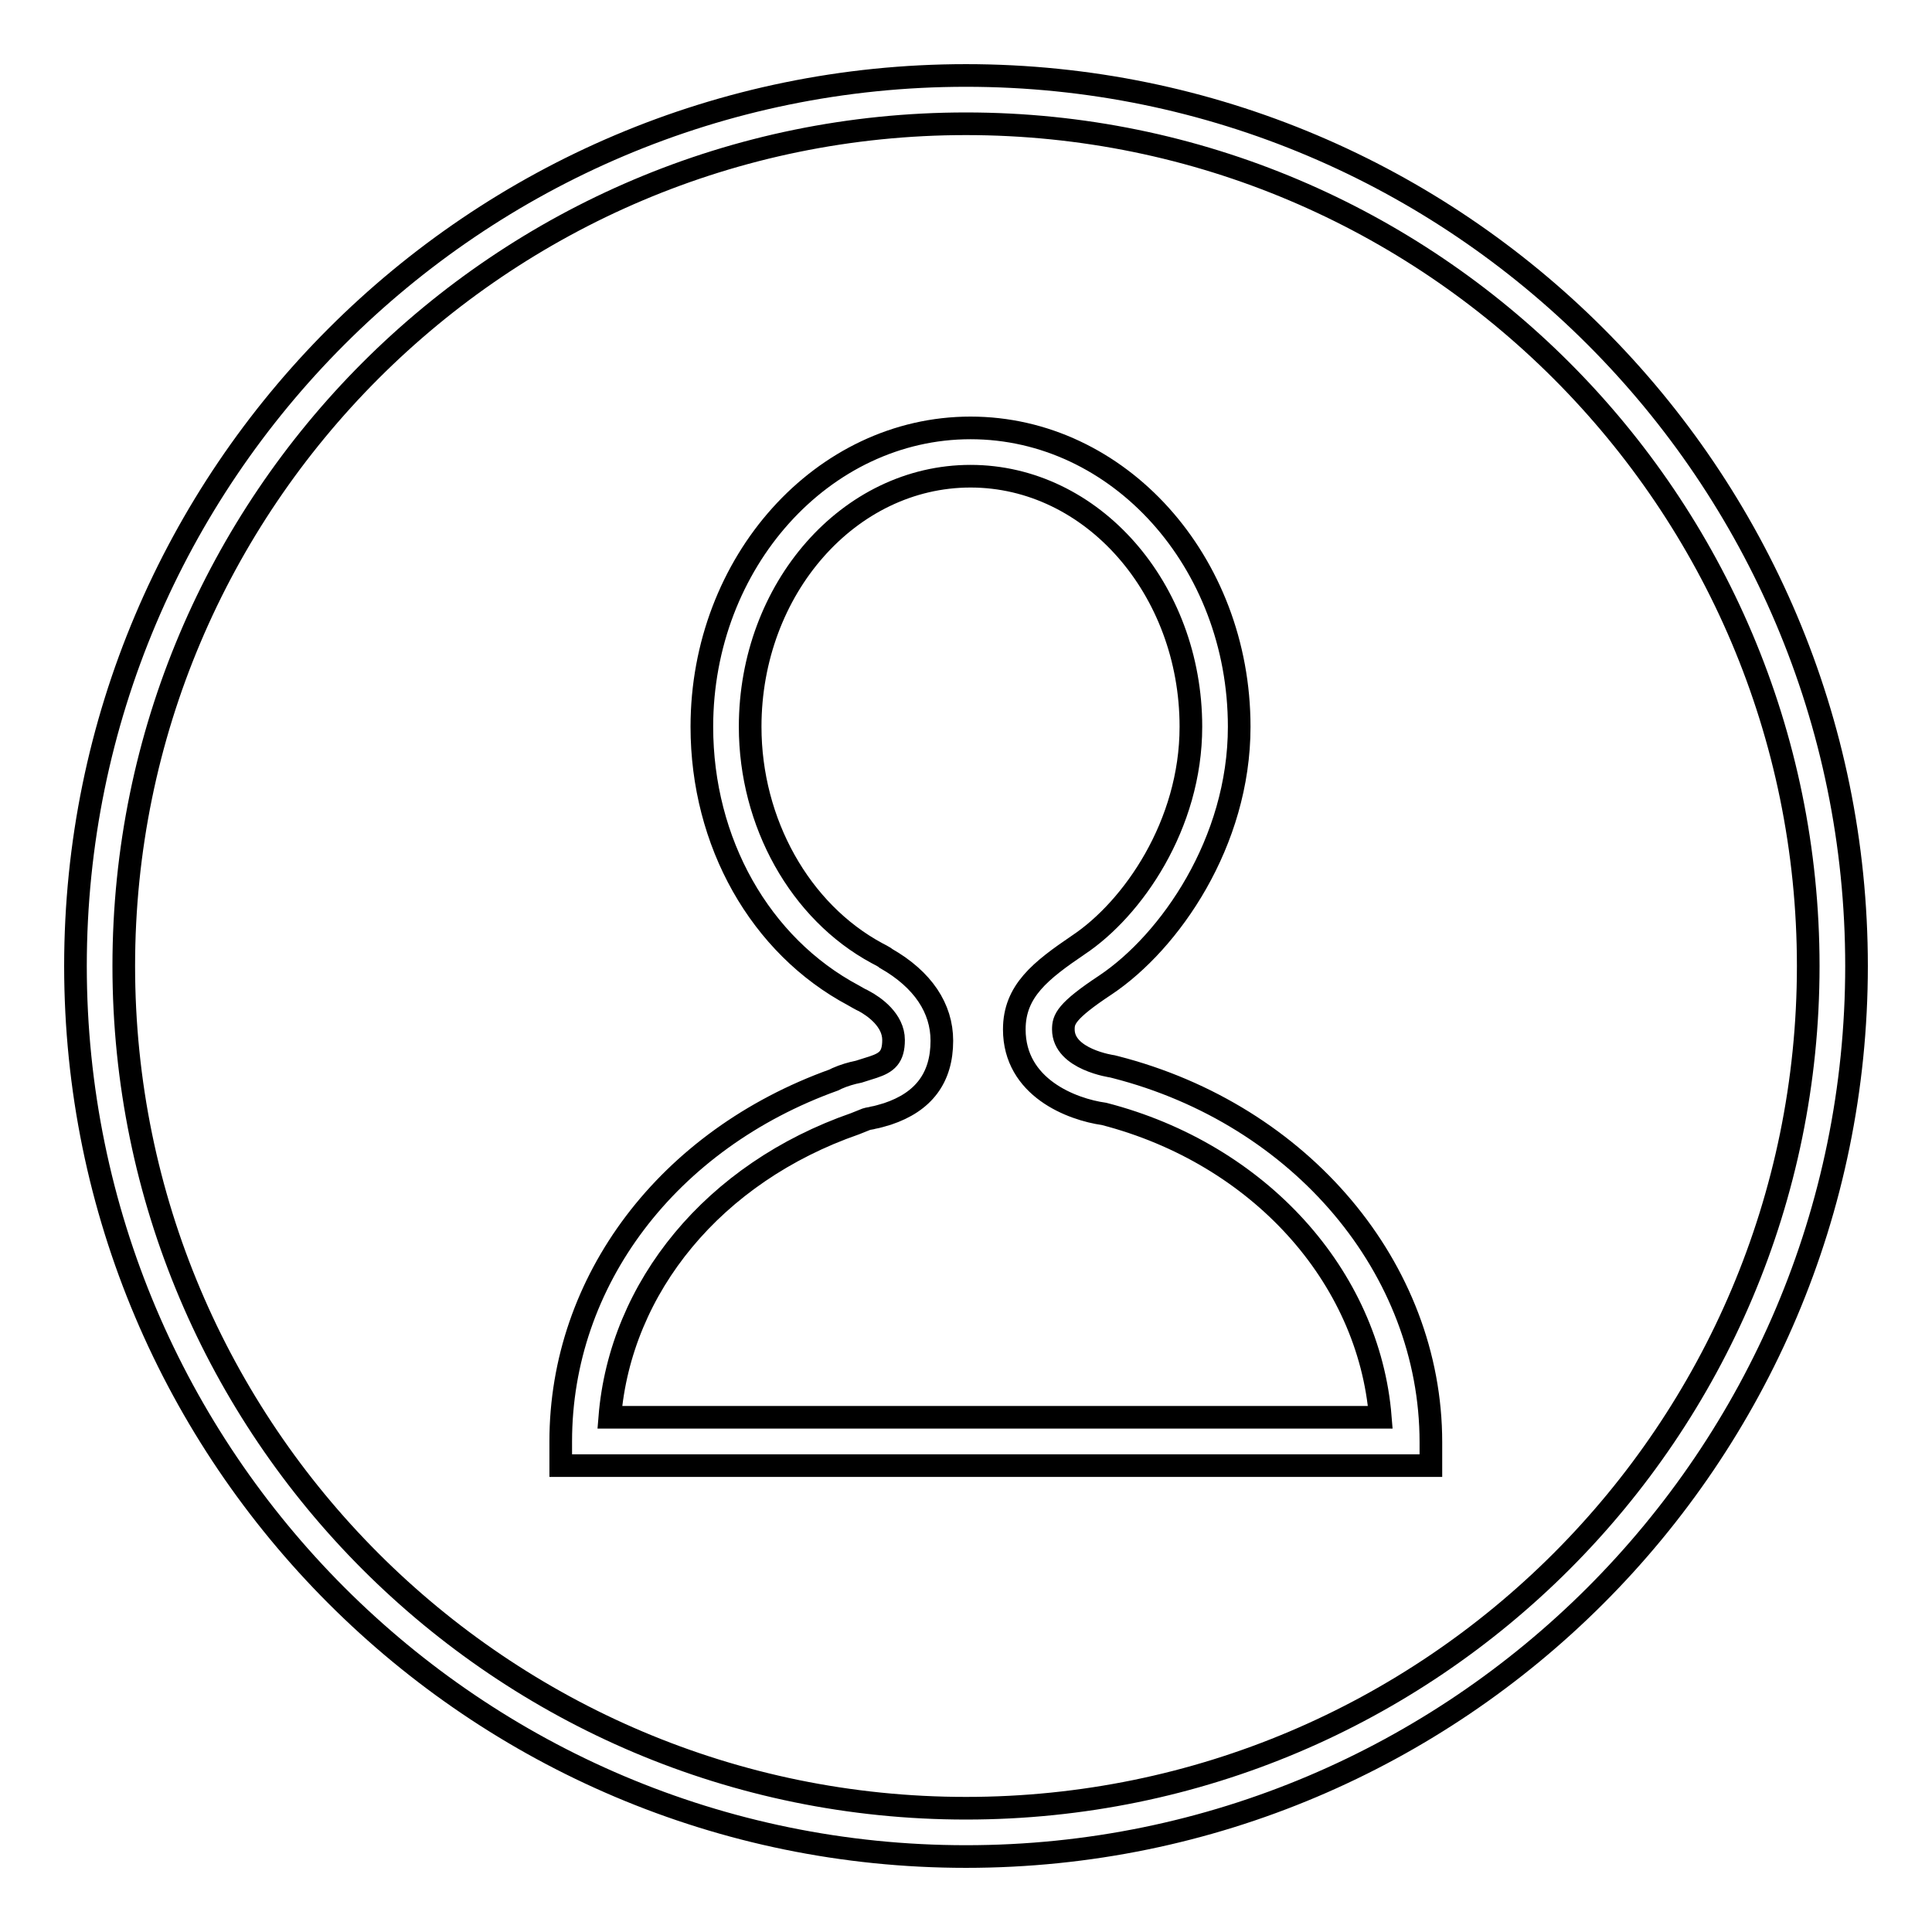
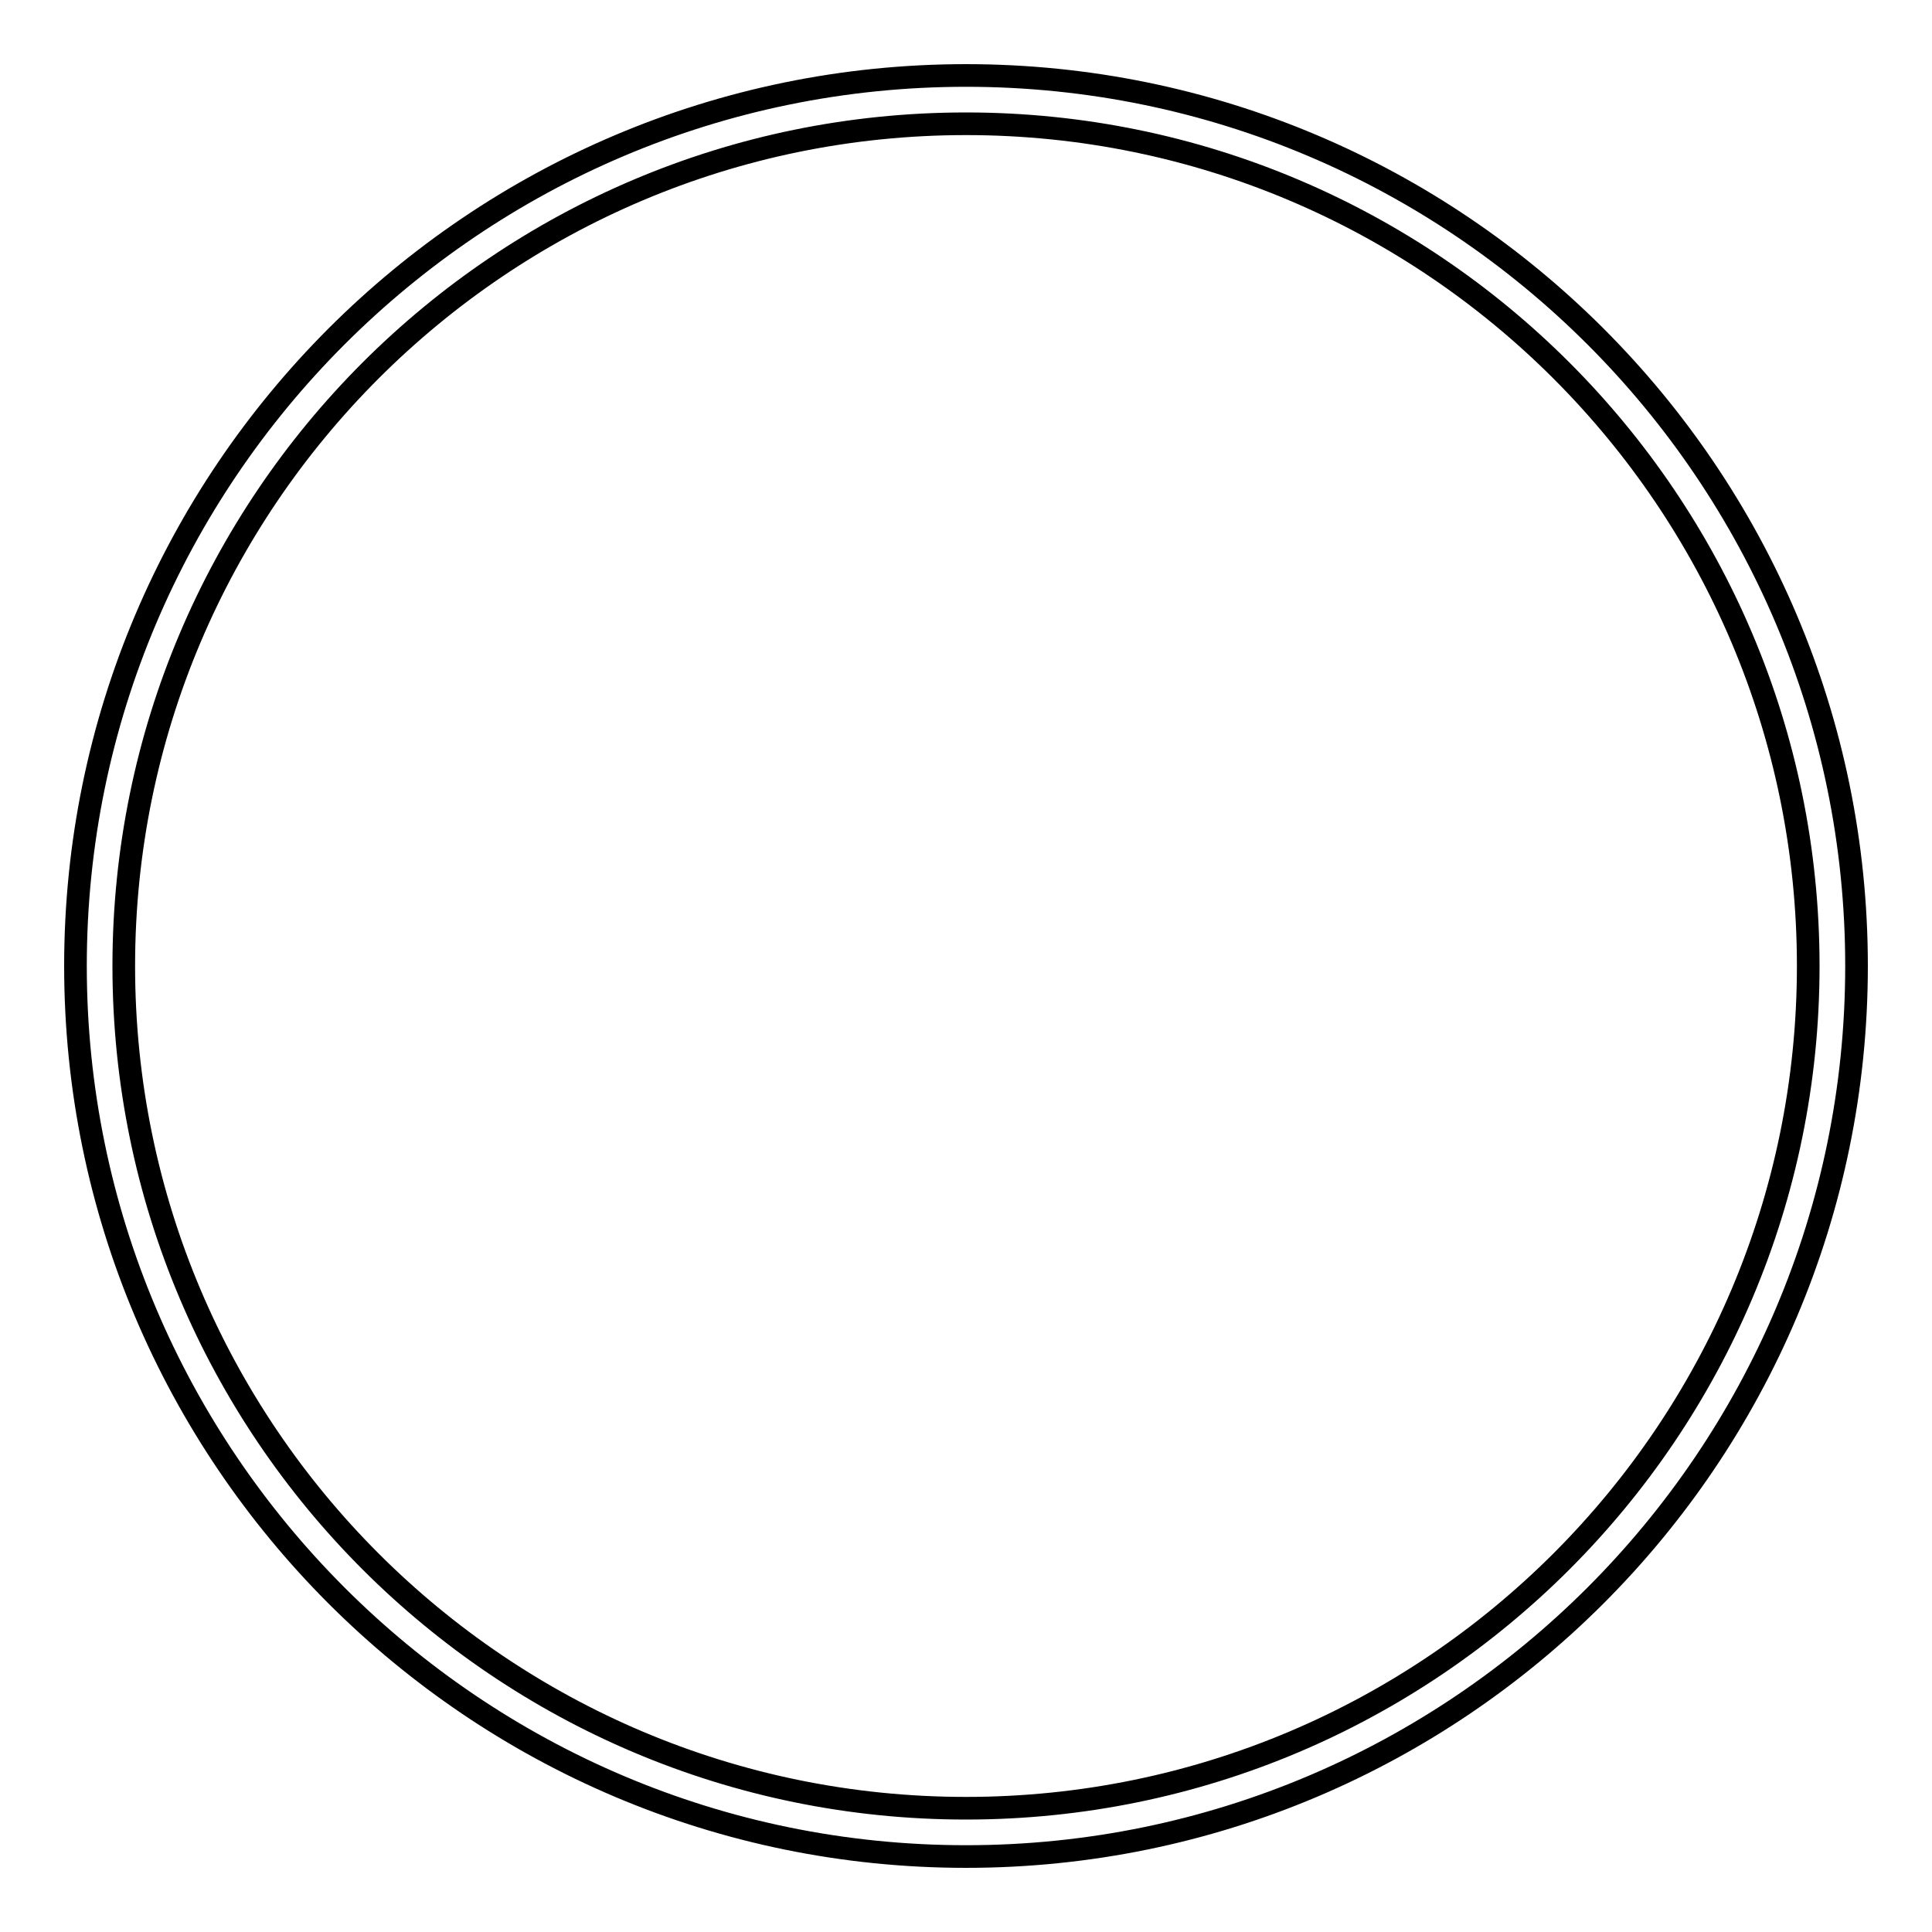
<svg xmlns="http://www.w3.org/2000/svg" version="1.1" x="0px" y="0px" viewBox="0 0 256 256" enable-background="new 0 0 256 256" xml:space="preserve">
  <g>
    <g>
      <path stroke-width="3" fill-opacity="0" stroke="#000000" d="M128,246c-65.1,0-118-52.9-118-118C10,62.9,62.9,10,128,10c65.1,0,118,52.9,118,118C246,193.1,193.1,246,128,246z M128,16.4C66.4,16.4,16.4,66.4,16.4,128S66.4,239.6,128,239.6S239.6,189.6,239.6,128S189.6,16.4,128,16.4z" />
-       <path stroke-width="3" fill-opacity="0" stroke="#000000" d="M189.4,194.2H74.3V191c0-21.3,14.2-40,36.2-47.9l0.4-0.2c0.9-0.4,1.9-0.7,2.9-0.9c0.6-0.2,1.3-0.4,1.9-0.6c1.8-0.6,2.7-1.3,2.7-3.6c0-2.6-2.5-4.4-4-5.2c-0.1,0-1.3-0.7-1.3-0.7c-12.4-6.6-20.1-20.3-20.1-35.6c0-21.8,16-39.6,35.6-39.6s35.6,17.7,35.6,39.6c0,15.3-9.2,28.5-17.7,34.2c-5.3,3.5-5.6,4.6-5.6,5.9c0,4,6.5,4.9,6.5,4.9l0.4,0.1c24.6,6.3,41.8,26.7,41.8,49.7V194.2L189.4,194.2z M80.8,187.8h102.1c-1.5-18.7-16.1-34.9-36.6-40.2c-4.3-0.6-11.9-3.5-11.9-11.2c0-5.1,3.5-7.8,8.5-11.2c7.2-4.8,14.9-15.9,14.9-28.9c0-18.3-13.1-33.2-29.2-33.2c-16.1,0-29.2,14.9-29.2,33.2c0,12.7,6.6,24.5,16.8,30c0,0,1,0.5,1.2,0.7c4.9,2.8,7.4,6.6,7.4,10.9c0,4.9-2.4,8.1-7.2,9.7c-0.7,0.2-1.3,0.4-1.9,0.5c-0.3,0.1-0.6,0.1-0.9,0.2l-1.5,0.6C94.6,155.4,82.2,170.5,80.8,187.8z" />
    </g>
  </g>
</svg>